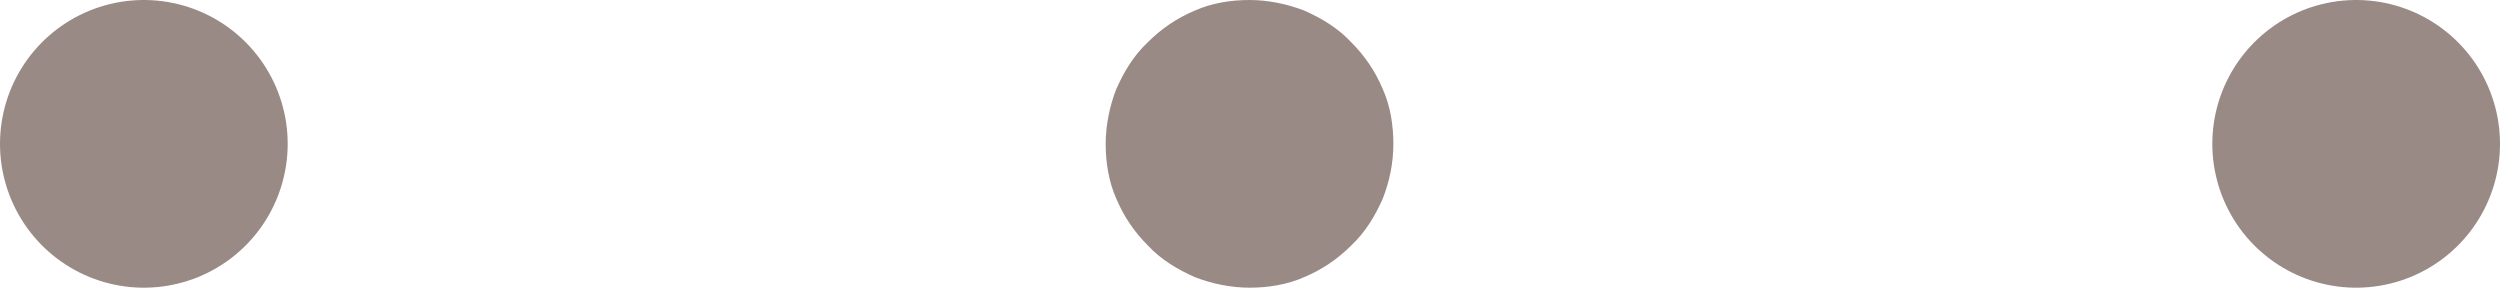
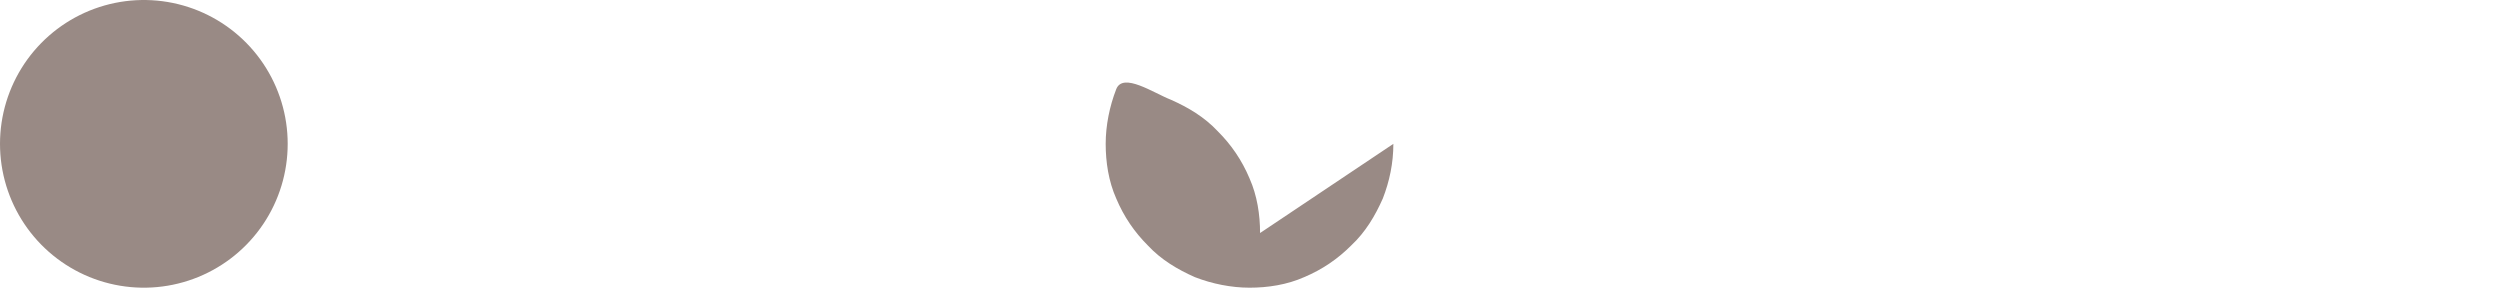
<svg xmlns="http://www.w3.org/2000/svg" id="b" viewBox="0 0 26.07 3">
  <defs>
    <style>.d{fill:#998a85;}.e{fill:none;stroke:#998a85;stroke-linecap:round;stroke-linejoin:round;stroke-width:3px;}</style>
  </defs>
  <g id="c">
-     <path class="d" d="m14.53,1.5c0,.2-.04.39-.11.57-.08.18-.18.35-.33.49-.14.14-.3.25-.49.33-.18.08-.38.11-.57.11s-.39-.04-.57-.11c-.18-.08-.35-.18-.49-.33-.14-.14-.25-.3-.33-.49-.08-.18-.11-.38-.11-.57s.04-.39.11-.57c.08-.18.18-.35.33-.49.14-.14.3-.25.49-.33.18-.08.38-.11.57-.11s.39.04.57.11c.18.08.35.18.49.33.14.14.25.3.33.49.08.18.11.38.11.57Z" />
-     <line class="e" x1="24.57" y1="1.5" x2="24.57" y2="1.5" />
+     <path class="d" d="m14.53,1.5c0,.2-.04.39-.11.57-.08.18-.18.35-.33.49-.14.14-.3.25-.49.33-.18.08-.38.11-.57.11s-.39-.04-.57-.11c-.18-.08-.35-.18-.49-.33-.14-.14-.25-.3-.33-.49-.08-.18-.11-.38-.11-.57s.04-.39.11-.57s.39.04.57.11c.18.08.35.18.49.33.14.14.25.3.33.49.08.18.11.38.11.57Z" />
    <line class="e" x1="1.5" y1="1.5" x2="1.5" y2="1.5" />
  </g>
</svg>